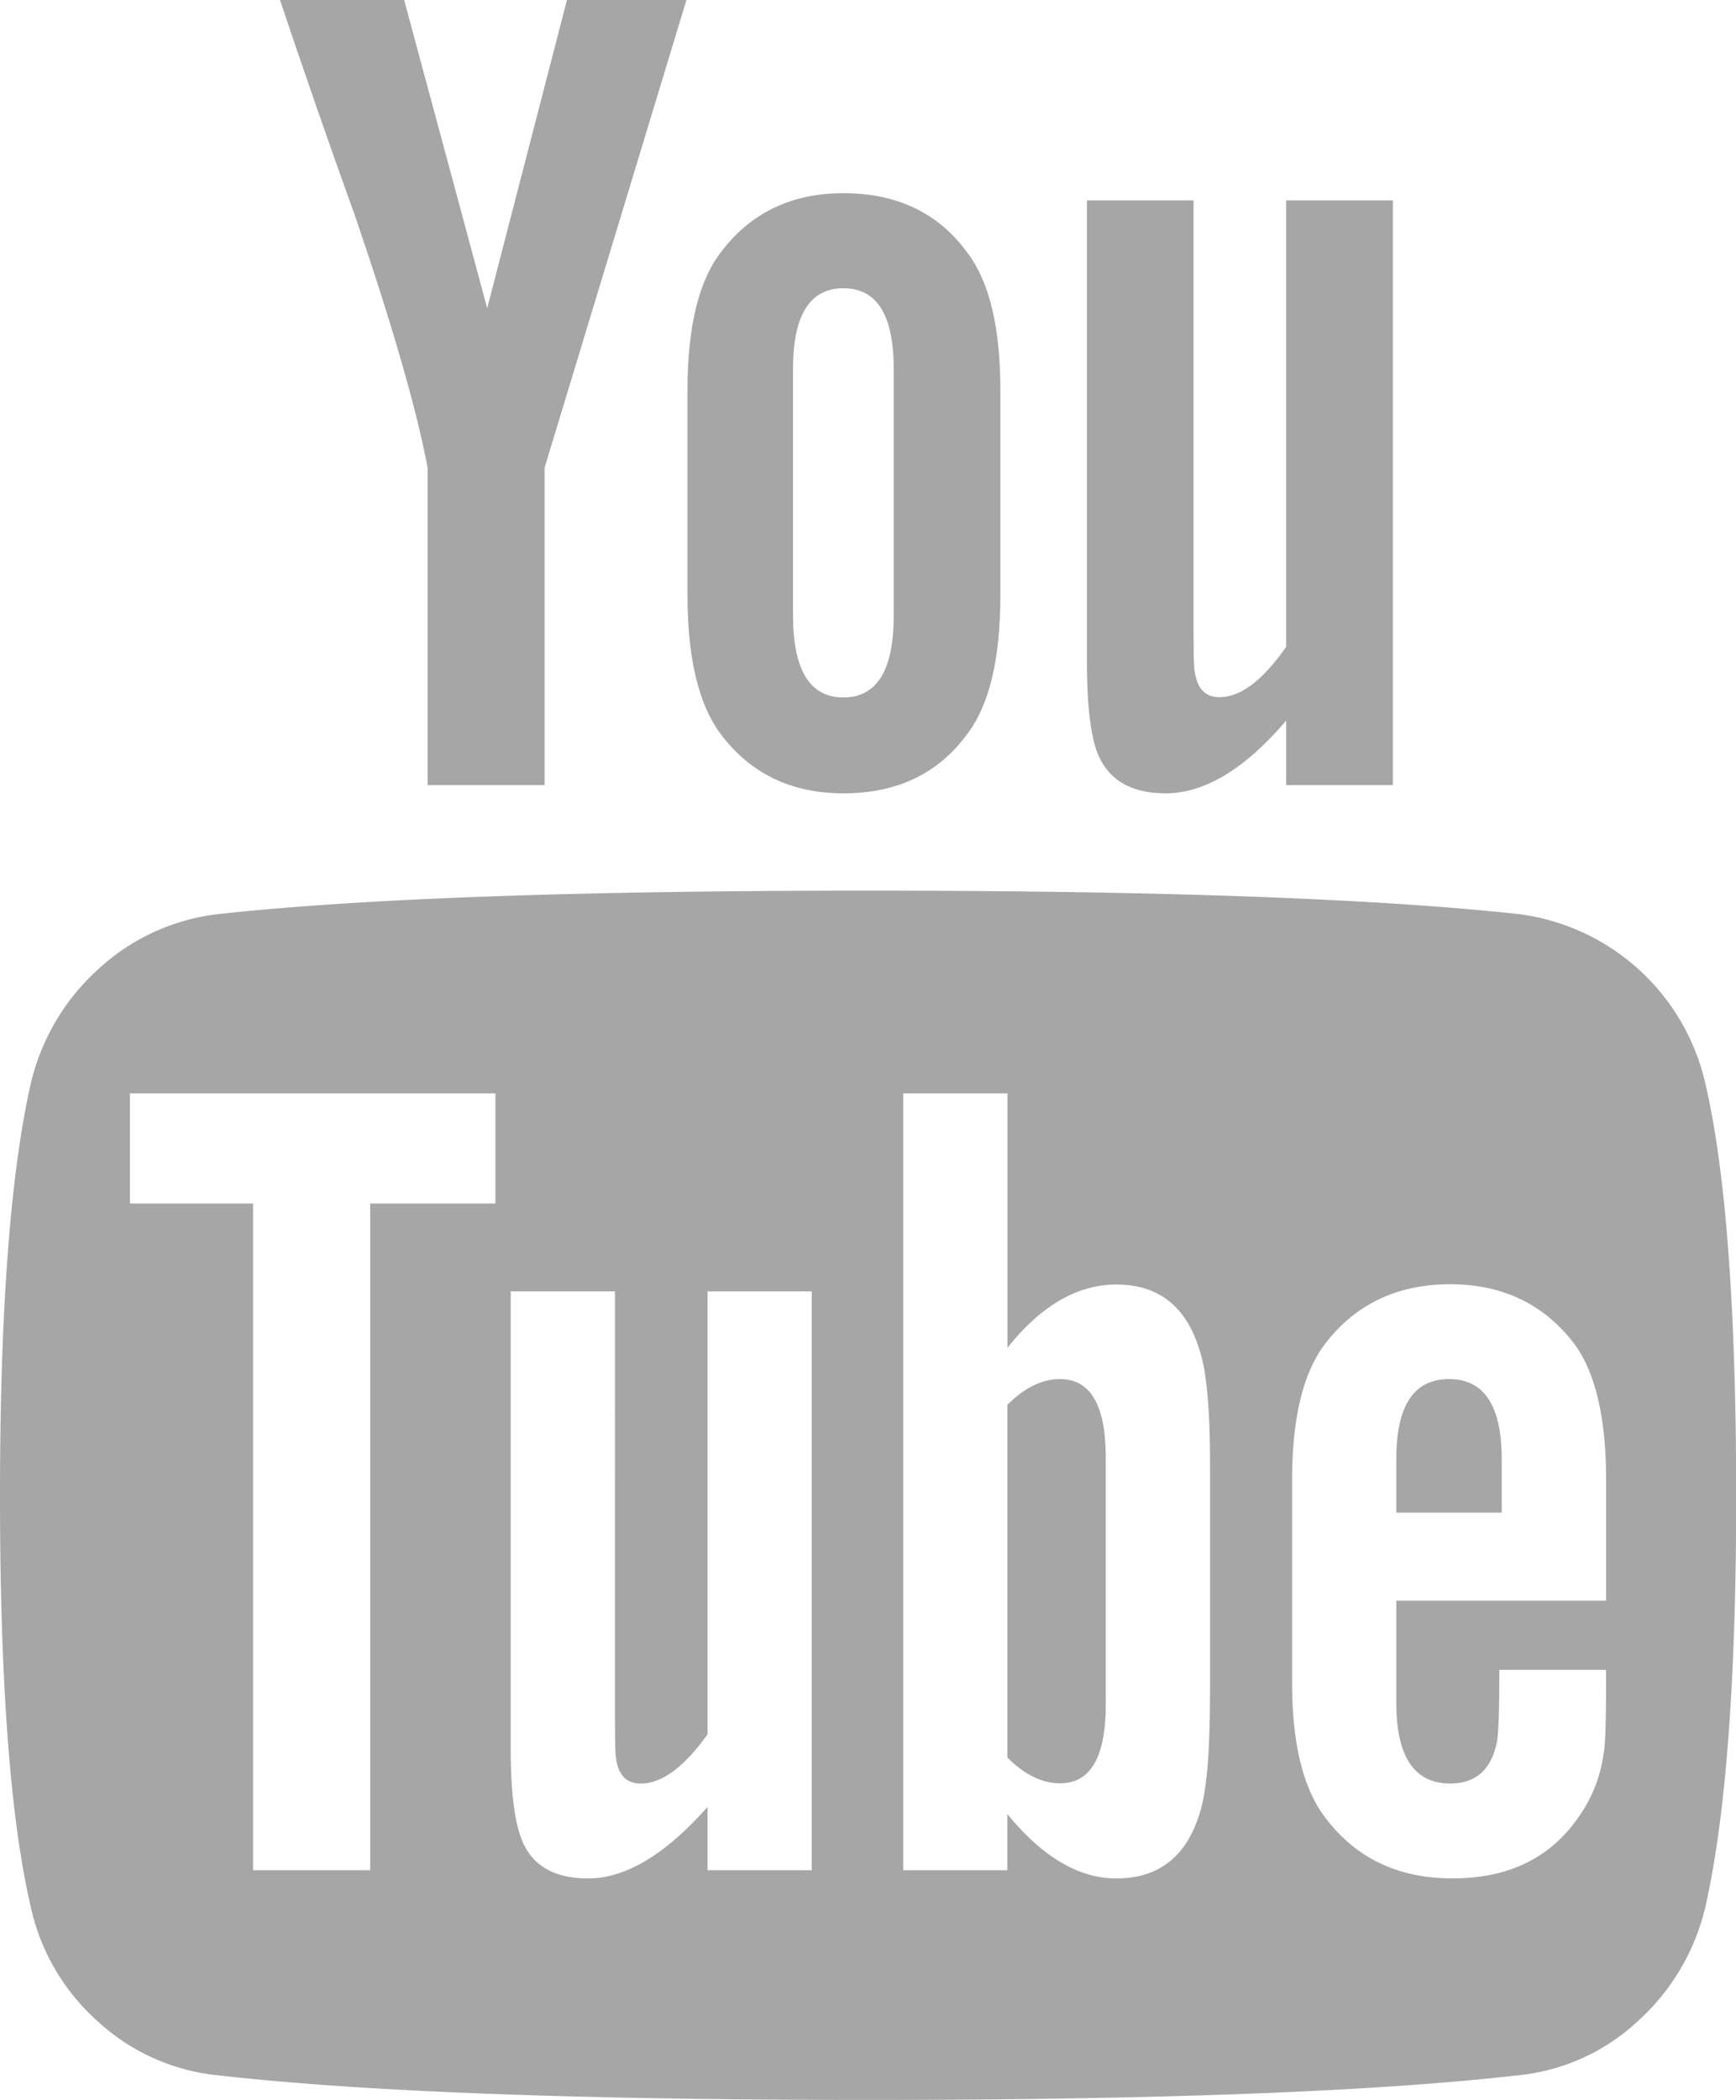
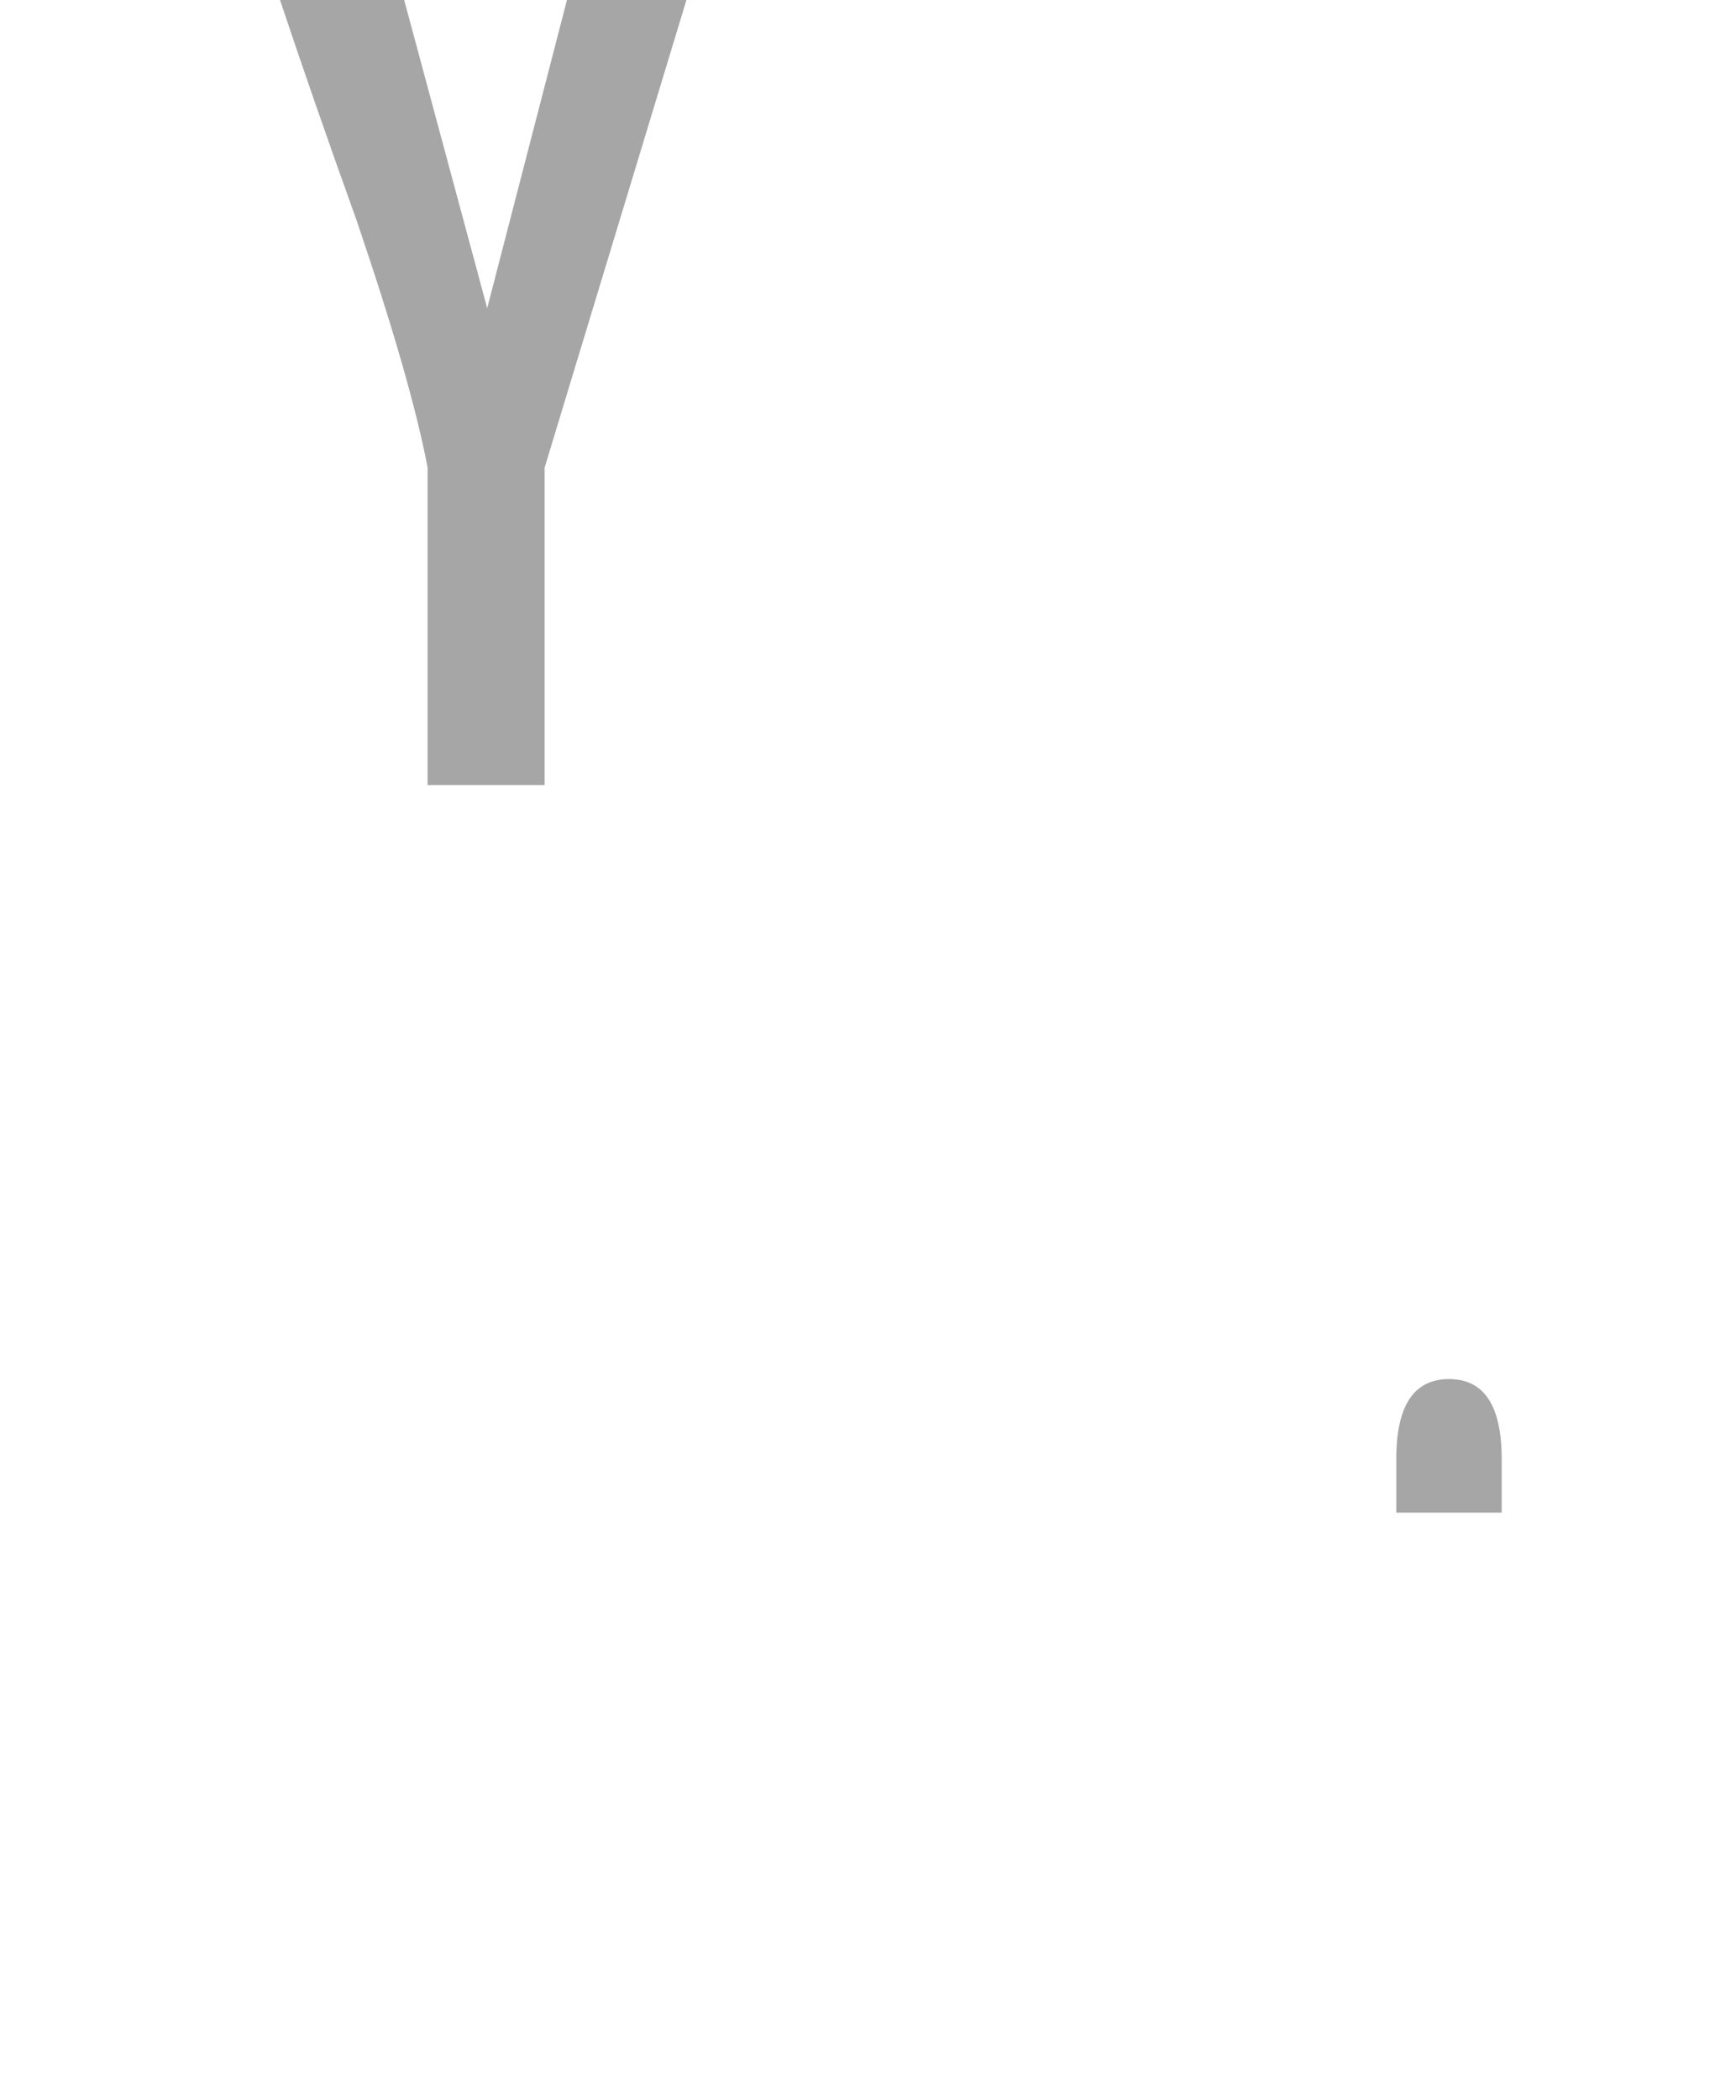
<svg xmlns="http://www.w3.org/2000/svg" id="Capa_1" data-name="Capa 1" viewBox="0 0 423.13 511.63">
  <defs>
    <style>.cls-1{fill:#a6a6a6;}</style>
  </defs>
  <title>youtube</title>
-   <path class="cls-1" d="M460,264.38a53.61,53.61,0,0,0-45.69-41.68Q361.74,217,255.81,217T97.64,222.69a51.81,51.81,0,0,0-29.41,13.42,54.23,54.23,0,0,0-16.56,28.26q-7.42,33.12-7.42,99.93,0,67.95,7.42,99.93A52.2,52.2,0,0,0,68.09,492.5a50.61,50.61,0,0,0,29.26,13.13q52.54,6,158.46,6t158.45-6a50,50,0,0,0,29.13-13.13A54.18,54.18,0,0,0,460,464.24q7.42-33.12,7.43-99.93Q467.38,296.36,460,264.38ZM165,293.22H134.48V455.67H105.93V293.22h-30V266.38H165v26.84h0Zm77.09,162.45H216.7V440.25q-15.42,17.42-29.12,17.42-13.13,0-16.56-10.56-2.28-6.85-2.29-20.84V314.63h25.41V418.55q0,9.13.29,10,0.86,6,6,6,7.71,0,16.27-12V314.63h25.41v141h0Zm97.07-42.26q0,20.84-2.56,28.56-4.87,15.69-20.27,15.7-13.71,0-26.56-15.7v13.7H264.39V266.38h25.41v62q12.28-15.41,26.56-15.41,15.42,0,20.27,16,2.56,7.42,2.56,28.26v56.24ZM435.68,390h-51.1v24.84q0,19.7,13.13,19.7,9.42,0,11.42-10.28,0.56-2.85.57-17.41h26v3.71q0,14-.57,16.56a34.57,34.57,0,0,1-6,15.41q-10.28,15.13-30.84,15.13-19.69,0-30.83-14.56-8.28-10.56-8.27-33.12v-49.4q0-22.55,8-33.12,11.14-14.56,30.56-14.56,19.13,0,30.26,14.56,7.72,10.56,7.71,33.12V390h0Z" transform="translate(-44.25)" />
-   <path class="cls-1" d="M302.63,336q-6.57,0-12.85,6.28v85.93q6.28,6.28,12.85,6.28,11.13,0,11.14-19.13V355.17Q313.77,336,302.63,336Z" transform="translate(-44.25)" />
  <path class="cls-1" d="M397.43,336q-12.85,0-12.85,19.41v13.13h25.69V355.45Q410.27,336,397.43,336Z" transform="translate(-44.25)" />
  <path class="cls-1" d="M148.47,113.92v77.37H177V113.92L211.56,0H182.44L163,75.09,142.76,0H112.5q8,24,18.56,53.39Q144.48,92.79,148.47,113.92Z" transform="translate(-44.25)" />
-   <path class="cls-1" d="M249.82,193.29q19.7,0,30.26-14.56,8-10.56,8-33.69v-50q0-22.84-8-33.41-10.56-14.56-30.26-14.56-19.13,0-30,14.56-8,10.56-8,33.41v50q0,22.84,8,33.69Q230.69,193.29,249.82,193.29ZM237.54,89.93q0-19.7,12.28-19.7t12.27,19.7v60q0,20-12.27,20t-12.28-20v-60Z" transform="translate(-44.25)" />
-   <path class="cls-1" d="M328.33,193.29q14.28,0,29.41-17.71v15.7h26V48.82h-26V157.6q-8.57,12.28-16.28,12.27-5.14,0-6-6.28-0.29-.57-0.29-10V48.82h-26V161.31q0,14.56,2.29,21.41Q315.2,193.29,328.33,193.29Z" transform="translate(-44.25)" />
</svg>